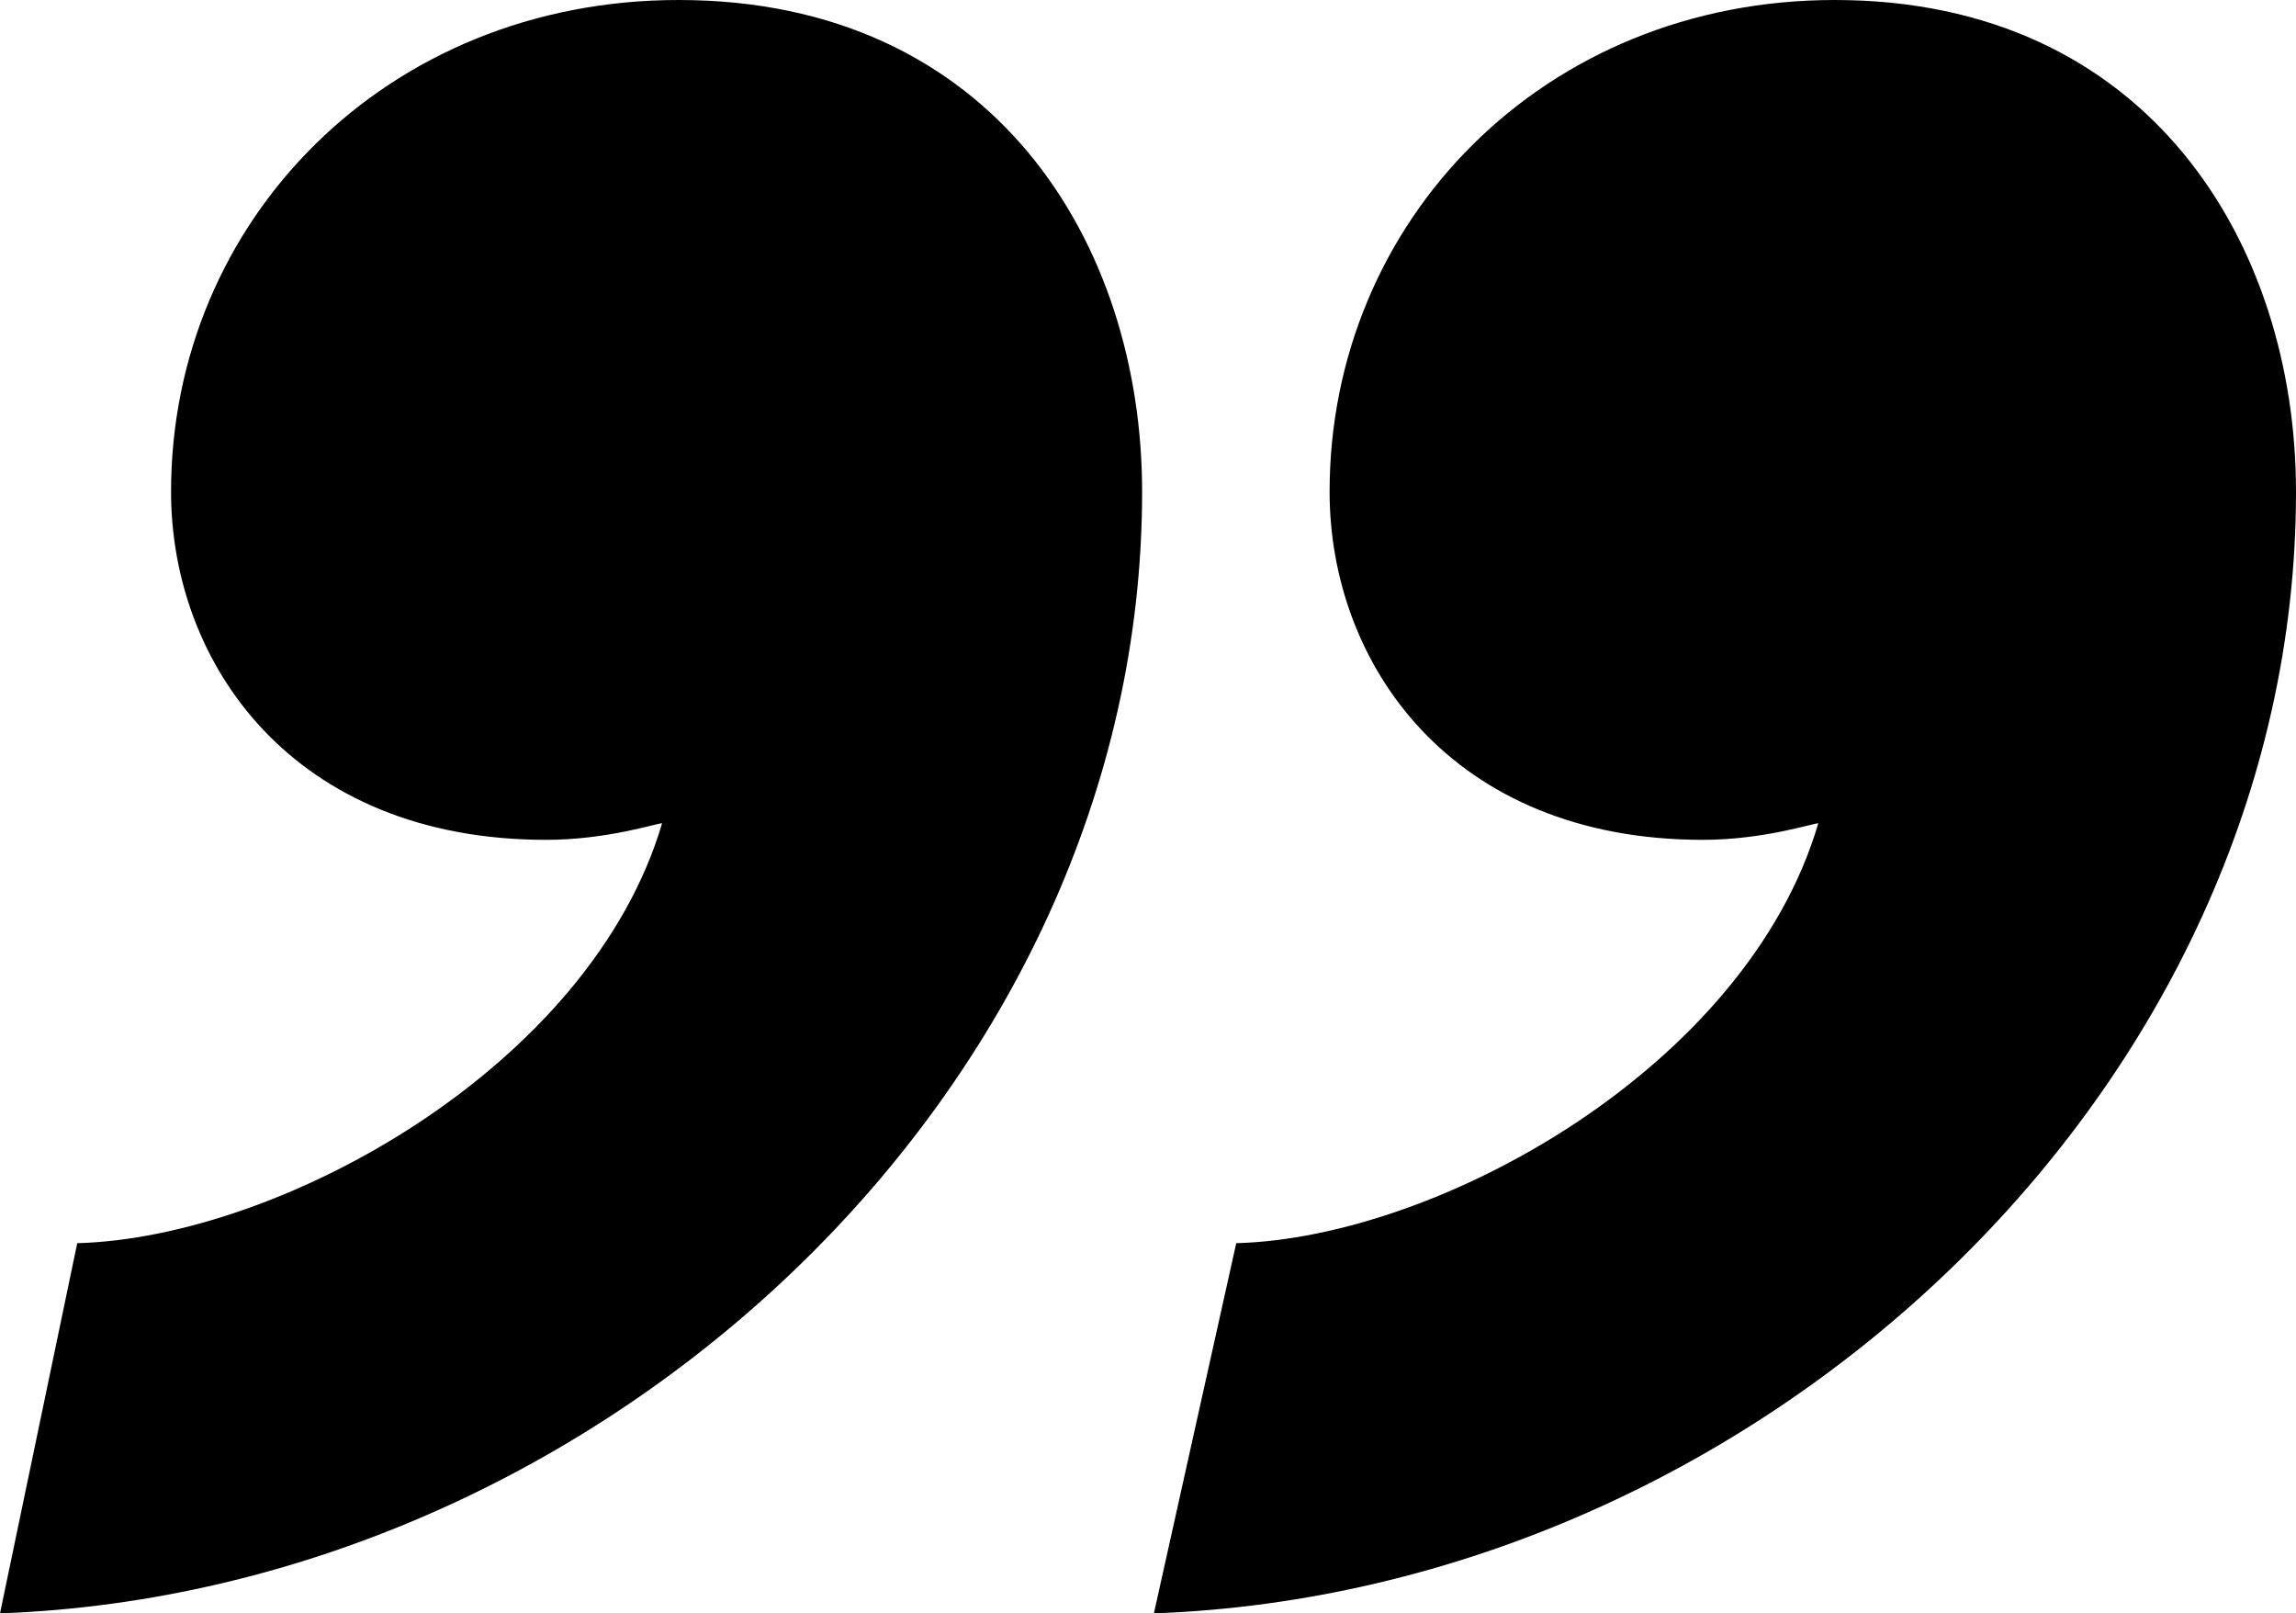
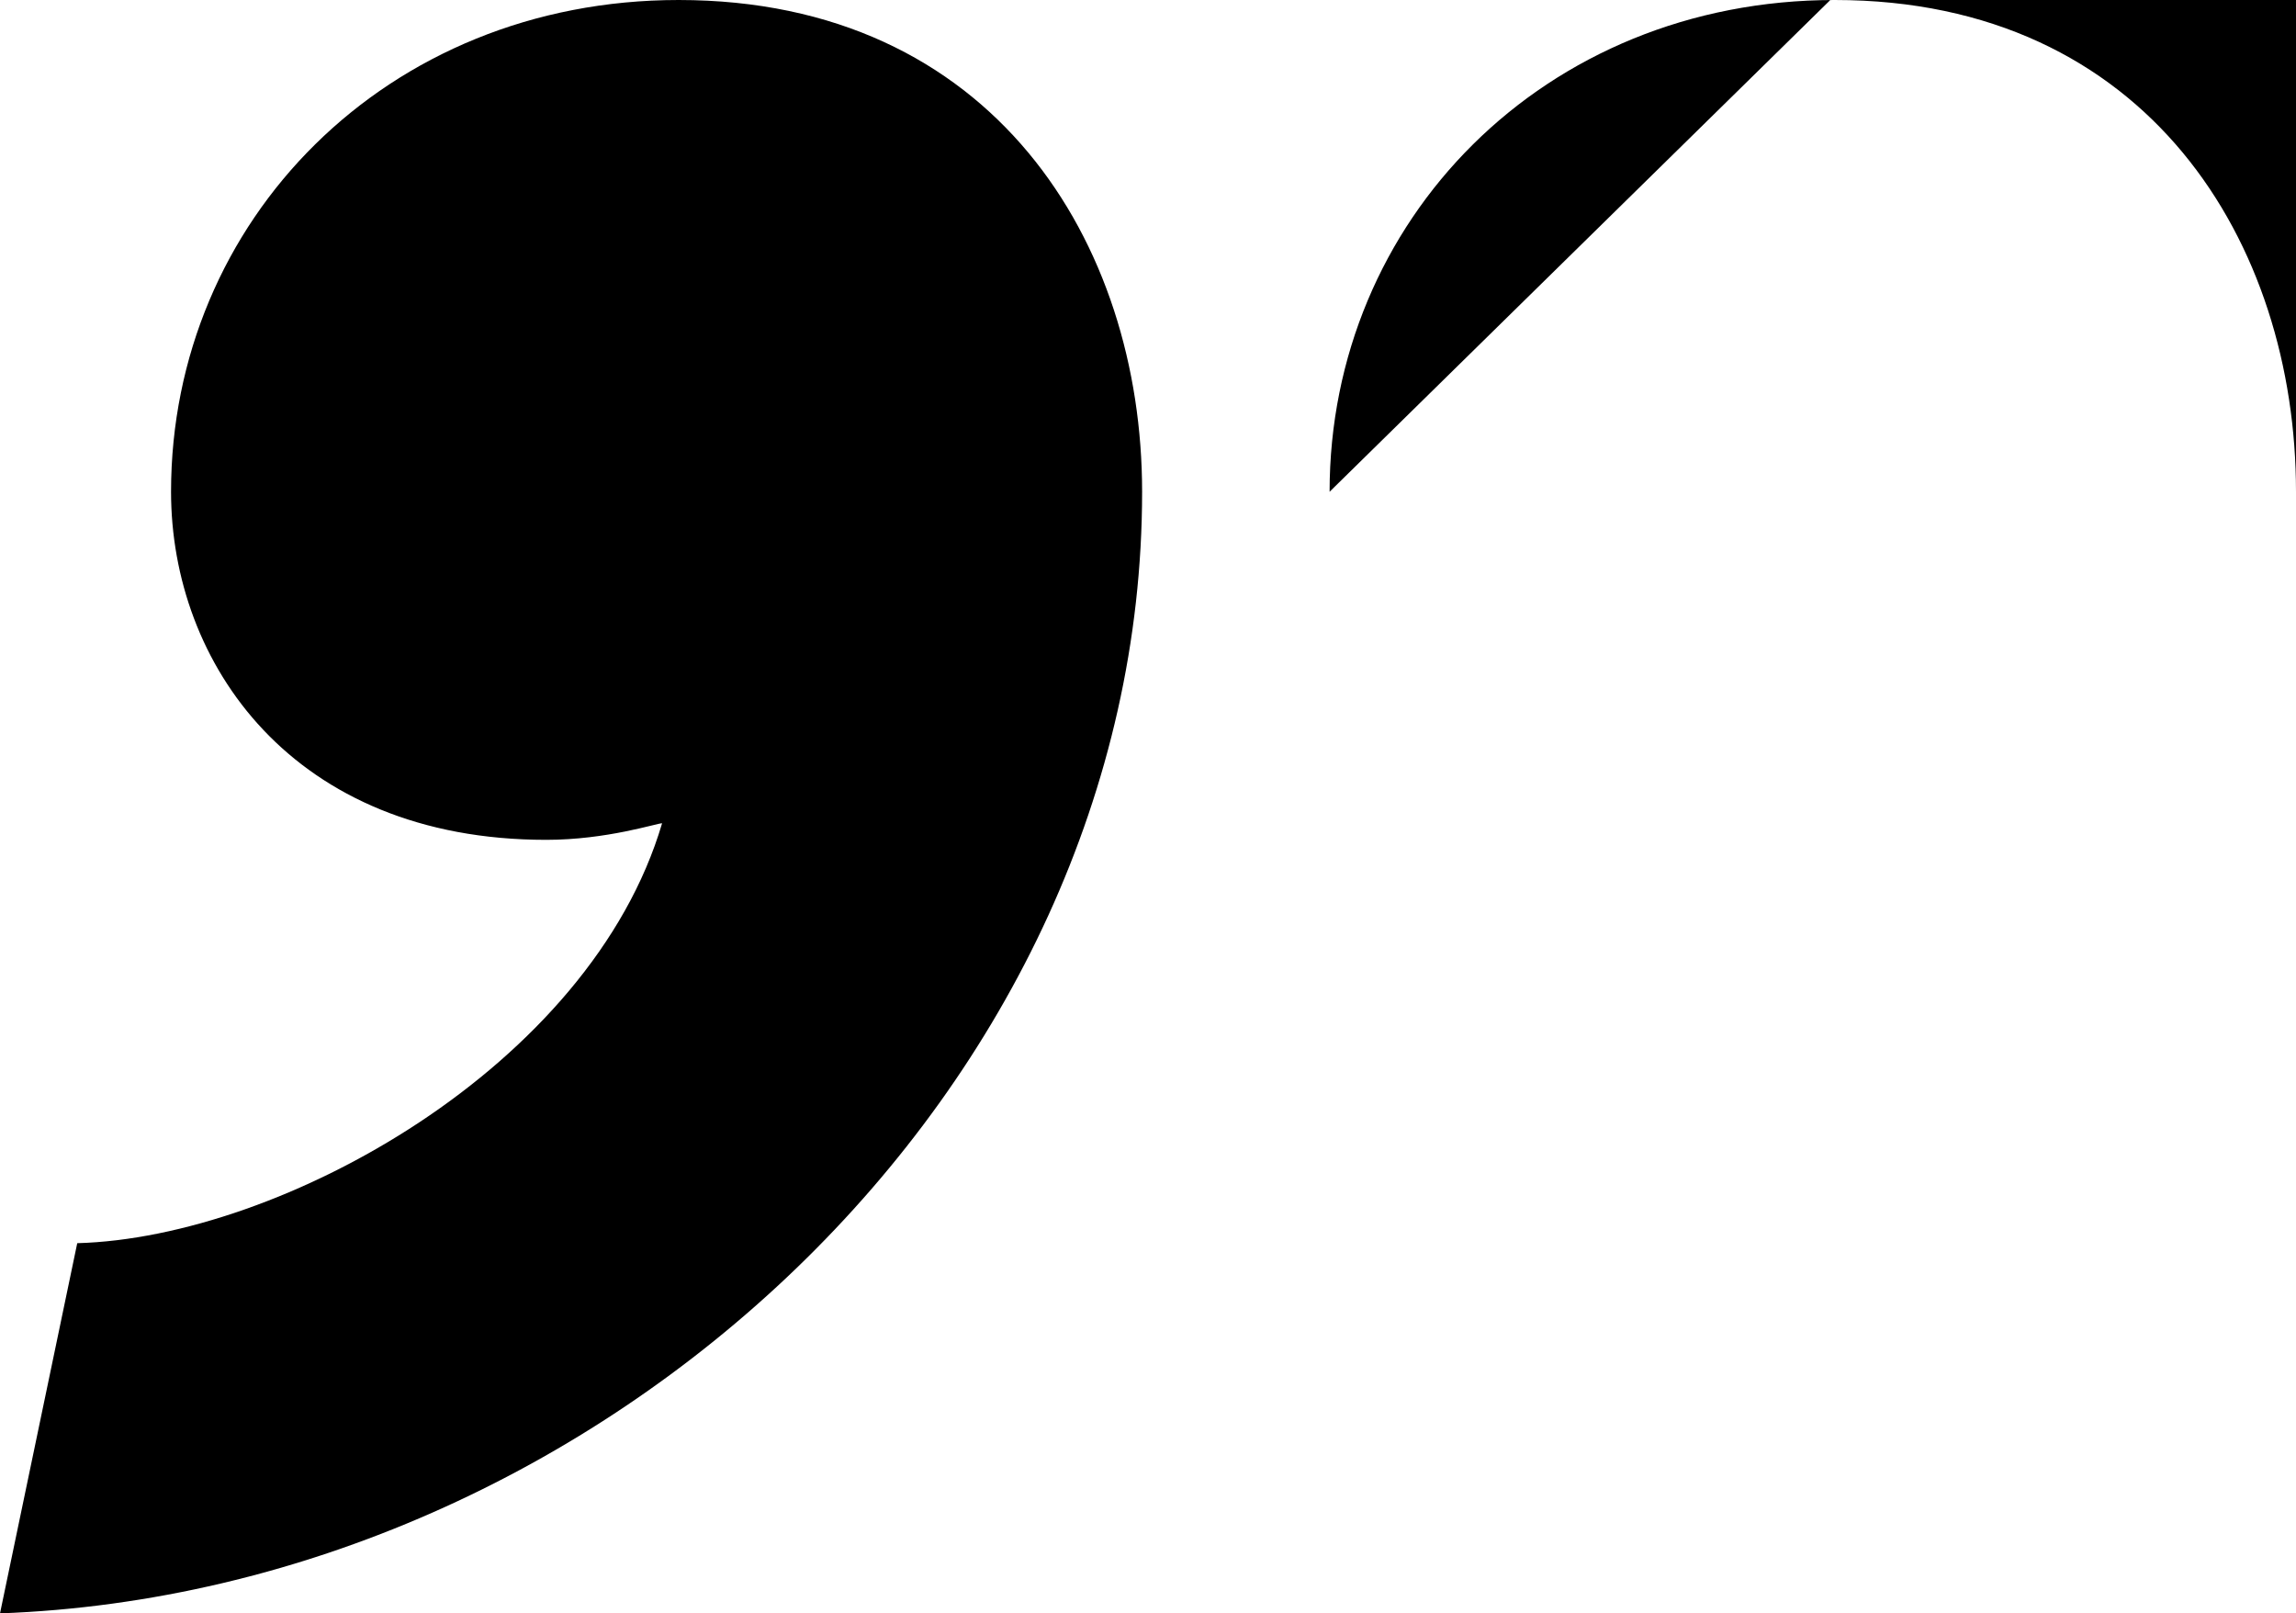
<svg xmlns="http://www.w3.org/2000/svg" width="195" height="137" viewBox="0 0 195 137">
-   <path fill="#000" fill-rule="evenodd" d="M14.527 41.757C14.527 18.767 32.802 0 57.637 0 84.348 0 97 20.644 97 41.757 97 92.428 51.077 135.123 0 137l6.56-31.435c17.339-.47 43.58-15.014 49.672-35.657-.469 0-4.686 1.407-9.84 1.407-21.556 0-31.865-15.014-31.865-29.558zm98.396 0C112.923 18.767 131.111 0 155.827 0 182.409 0 195 20.644 195 41.757c0 50.671-45.702 93.366-97 95.243l6.995-31.435c17.255-.47 43.37-15.014 49.433-35.657-.466 0-4.664 1.407-9.793 1.407-21.452 0-31.712-15.014-31.712-29.558z" />
+   <path fill="#000" fill-rule="evenodd" d="M14.527 41.757C14.527 18.767 32.802 0 57.637 0 84.348 0 97 20.644 97 41.757 97 92.428 51.077 135.123 0 137l6.56-31.435c17.339-.47 43.58-15.014 49.672-35.657-.469 0-4.686 1.407-9.84 1.407-21.556 0-31.865-15.014-31.865-29.558zm98.396 0C112.923 18.767 131.111 0 155.827 0 182.409 0 195 20.644 195 41.757l6.995-31.435c17.255-.47 43.37-15.014 49.433-35.657-.466 0-4.664 1.407-9.793 1.407-21.452 0-31.712-15.014-31.712-29.558z" />
</svg>